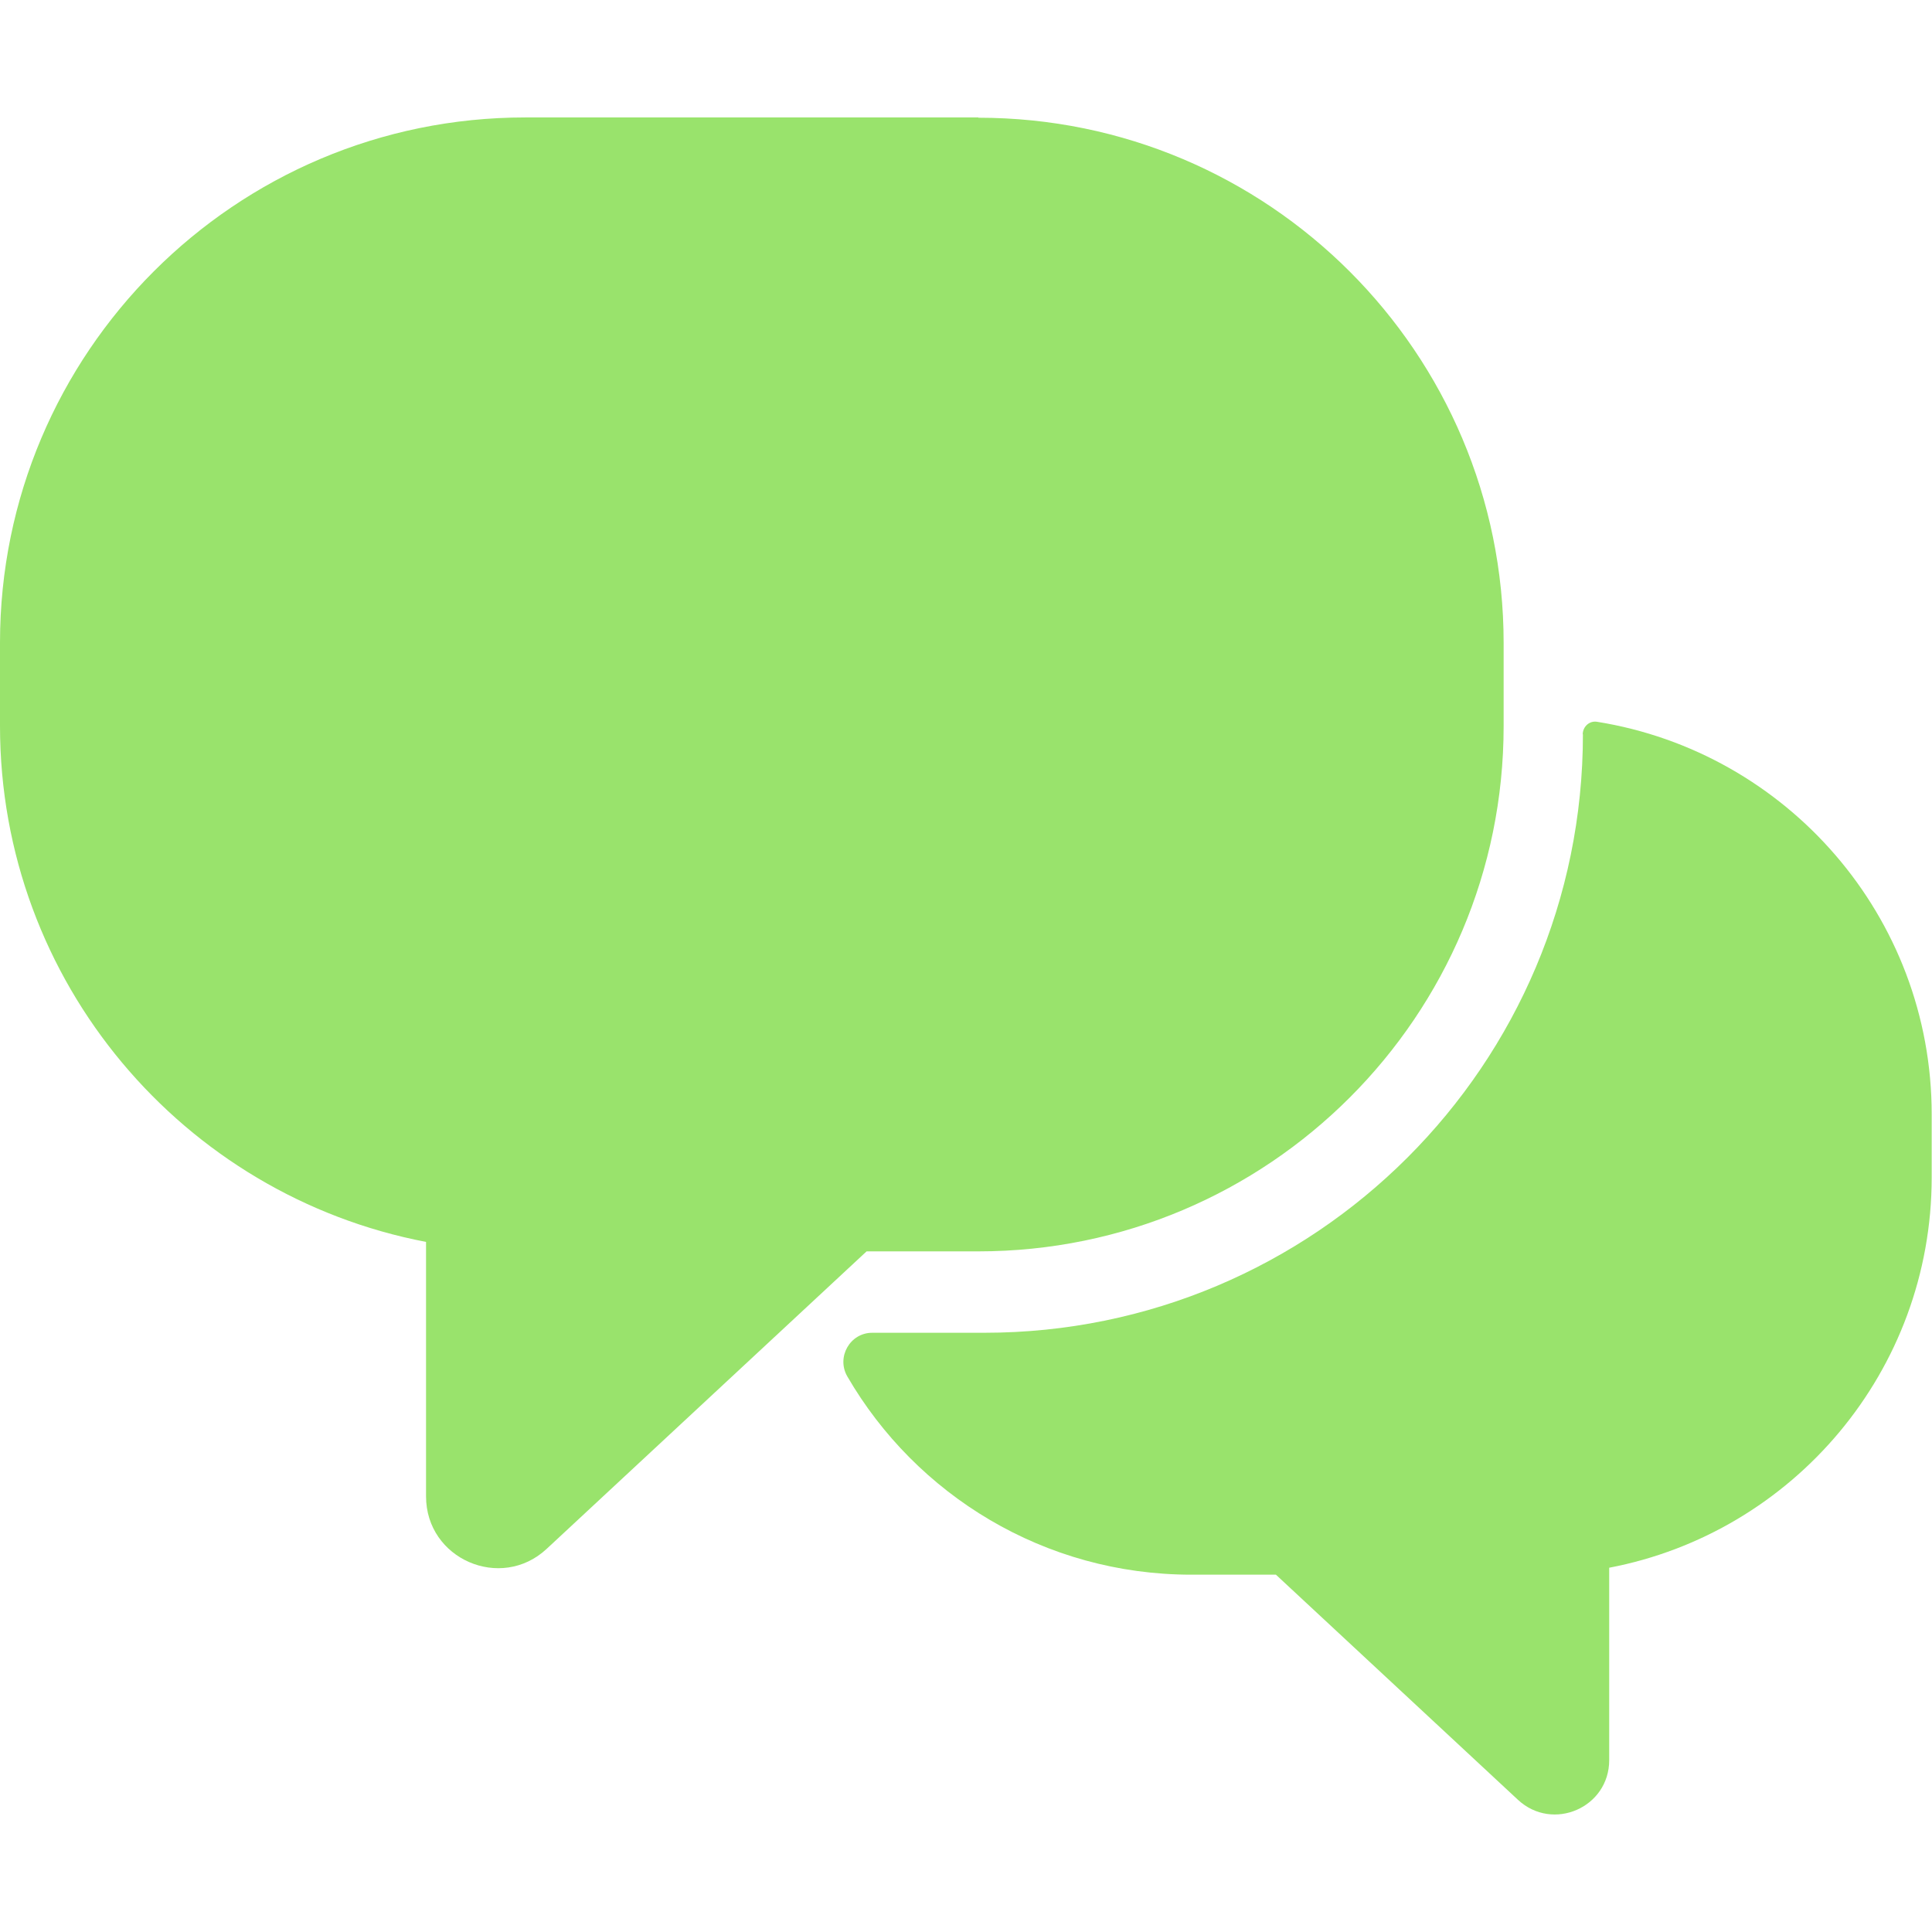
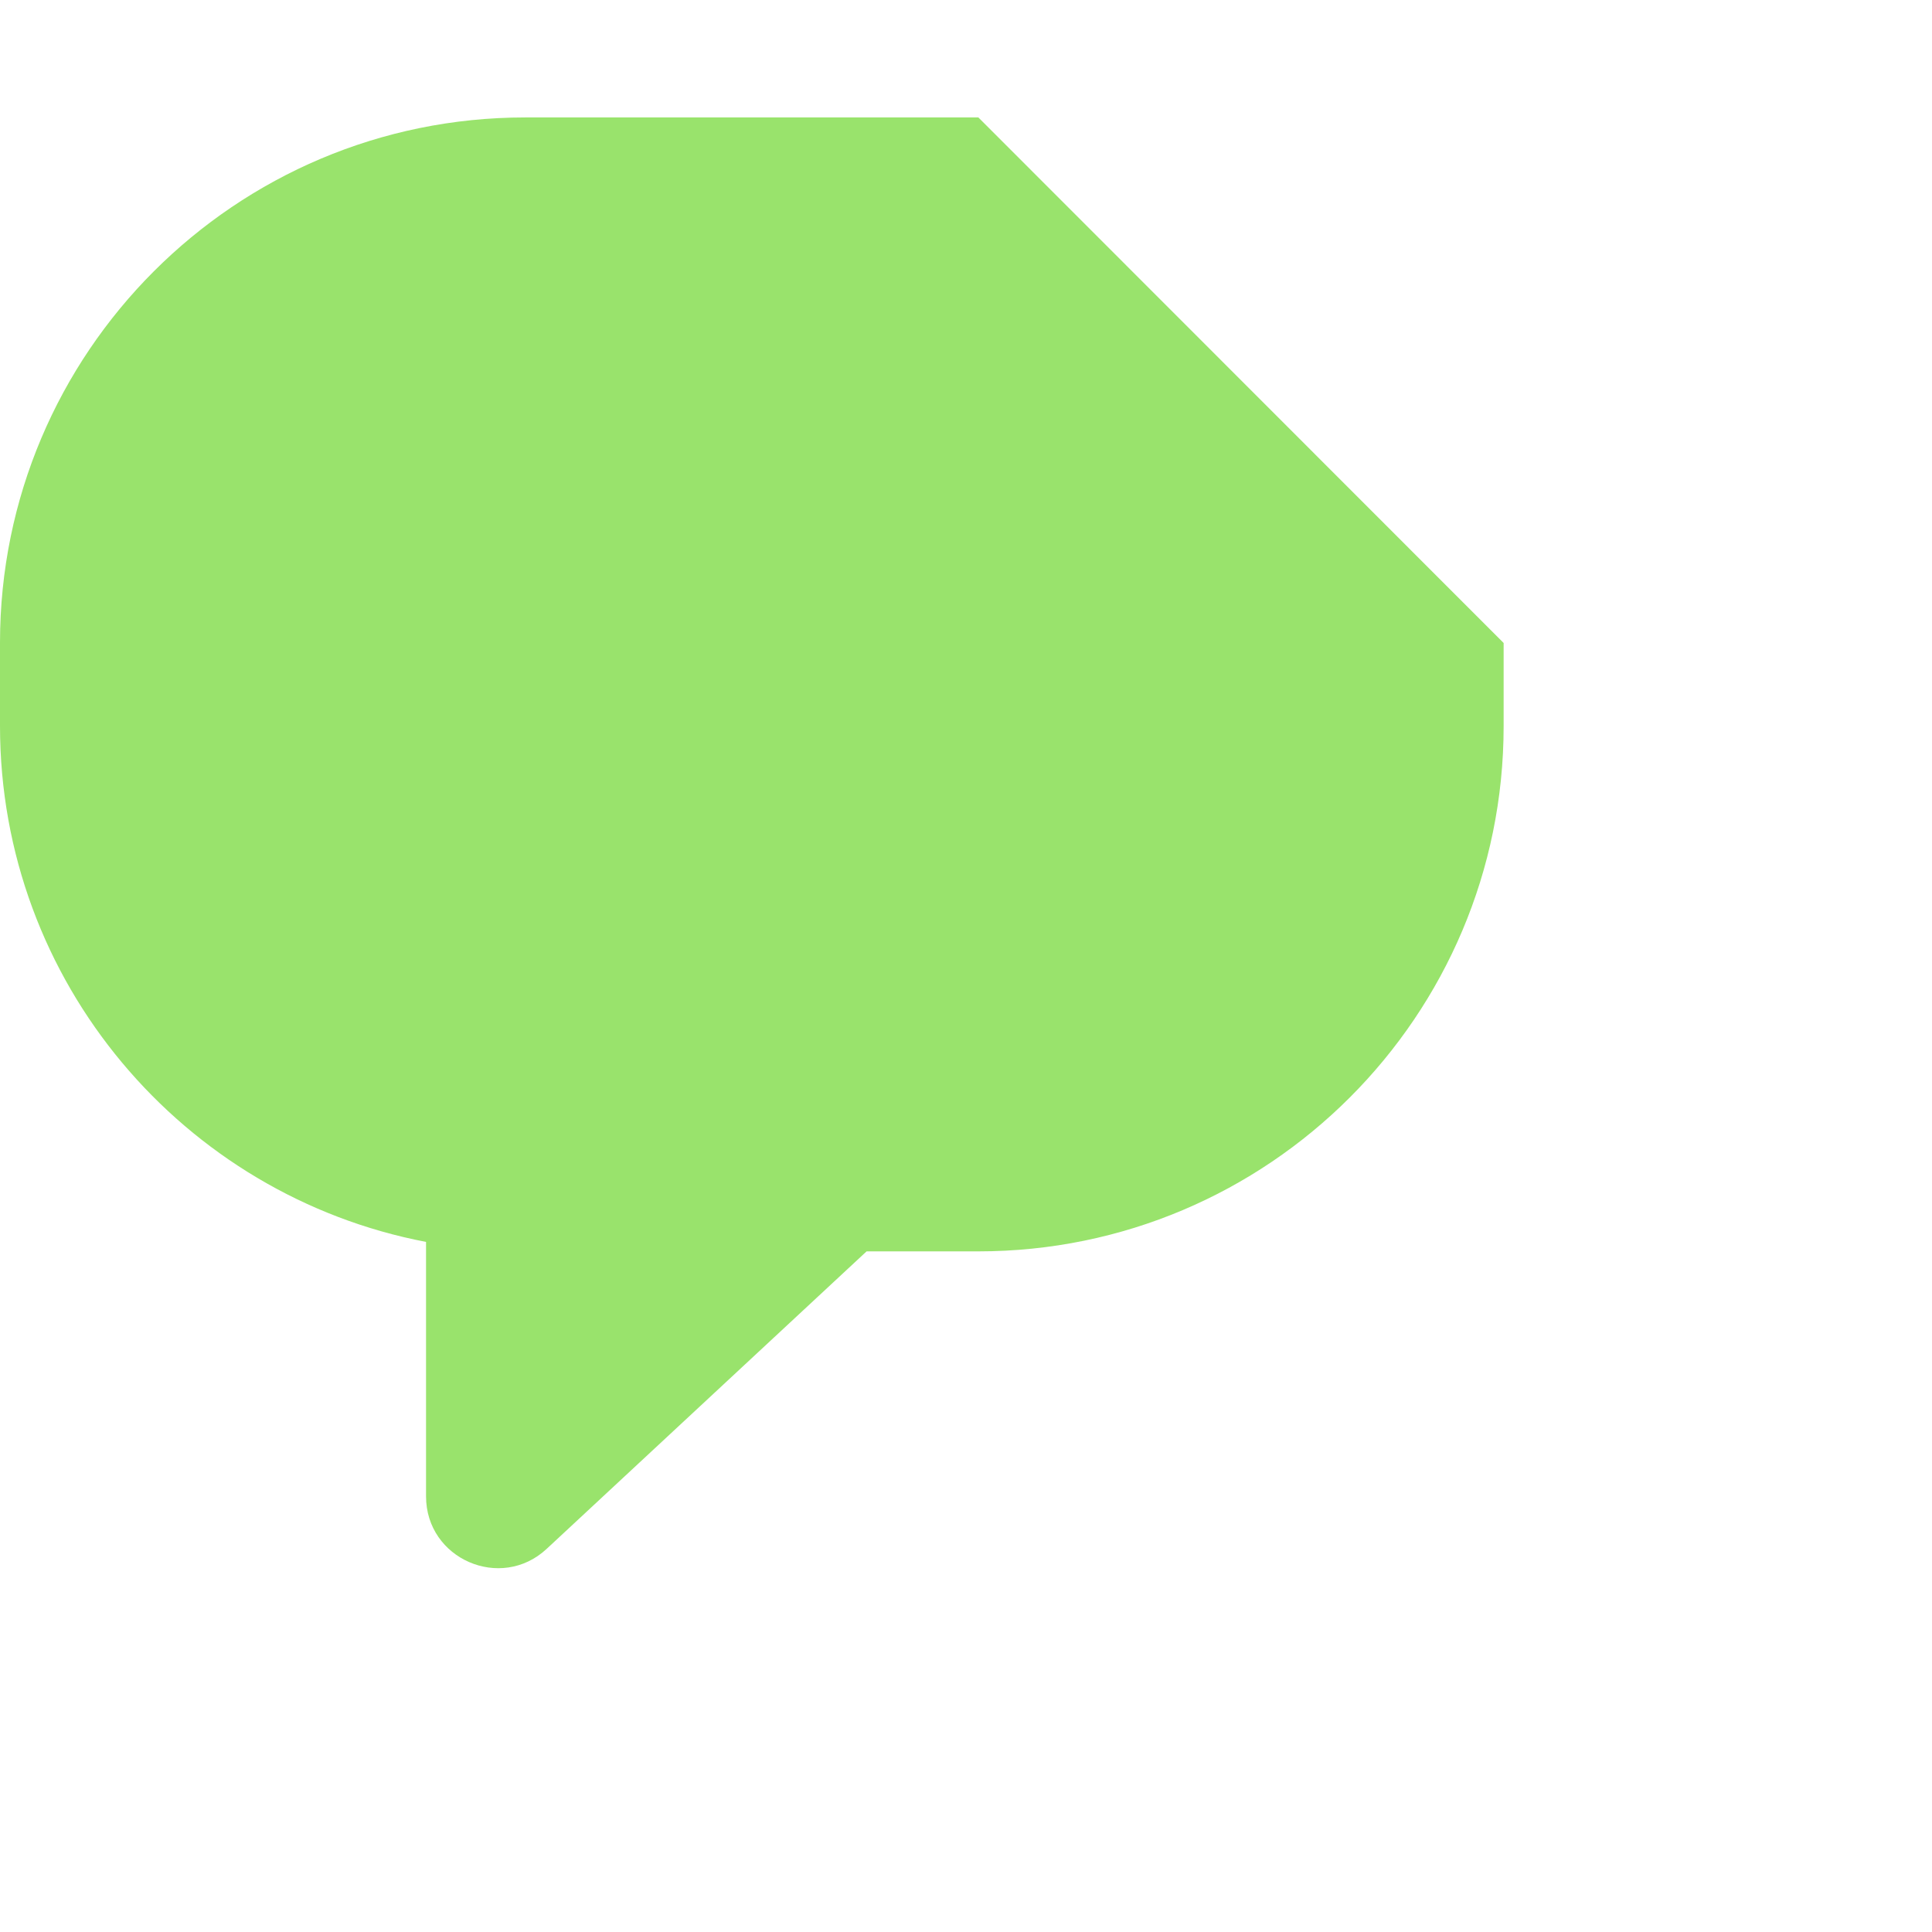
<svg xmlns="http://www.w3.org/2000/svg" width="75px" height="75px" viewBox="0 0 75 75" version="1.1">
  <g id="surface1">
-     <path style=" stroke:none;fill-rule:nonzero;fill:rgb(60%,89.02%,42.353%);fill-opacity:1;" d="M 37.98 4.559 L 20.391 4.559 C 9.129 4.559 0 13.691 0 24.949 L 0 28.18 C 0 38.129 7.121 46.41 16.539 48.211 L 16.539 58.09 C 16.539 60.52 19.441 61.781 21.219 60.129 L 33.641 48.578 L 37.98 48.578 C 49.238 48.578 58.371 39.449 58.371 28.191 L 58.371 24.961 C 58.371 13.699 49.238 4.57 37.98 4.57 Z M 37.98 4.559 " />
-     <path style=" stroke:none;fill-rule:nonzero;fill:rgb(60%,89.02%,42.353%);fill-opacity:1;" d="M 61.449 28.5 C 61.449 41.34 51.039 51.738 38.211 51.738 L 33.859 51.738 C 33 51.738 32.461 52.68 32.891 53.43 C 35.559 58.031 40.539 61.129 46.25 61.129 L 49.531 61.129 L 58.93 69.871 C 60.281 71.121 62.469 70.172 62.469 68.328 L 62.469 60.859 C 69.602 59.5 74.988 53.23 74.988 45.699 L 74.988 43.262 C 74.988 35.57 69.359 29.199 62 28.02 C 61.699 27.969 61.441 28.211 61.441 28.512 Z M 61.449 28.5 " />
+     <path style=" stroke:none;fill-rule:nonzero;fill:rgb(60%,89.02%,42.353%);fill-opacity:1;" d="M 37.98 4.559 L 20.391 4.559 C 9.129 4.559 0 13.691 0 24.949 L 0 28.18 C 0 38.129 7.121 46.41 16.539 48.211 L 16.539 58.09 C 16.539 60.52 19.441 61.781 21.219 60.129 L 33.641 48.578 L 37.98 48.578 C 49.238 48.578 58.371 39.449 58.371 28.191 L 58.371 24.961 Z M 37.98 4.559 " />
  </g>
</svg>